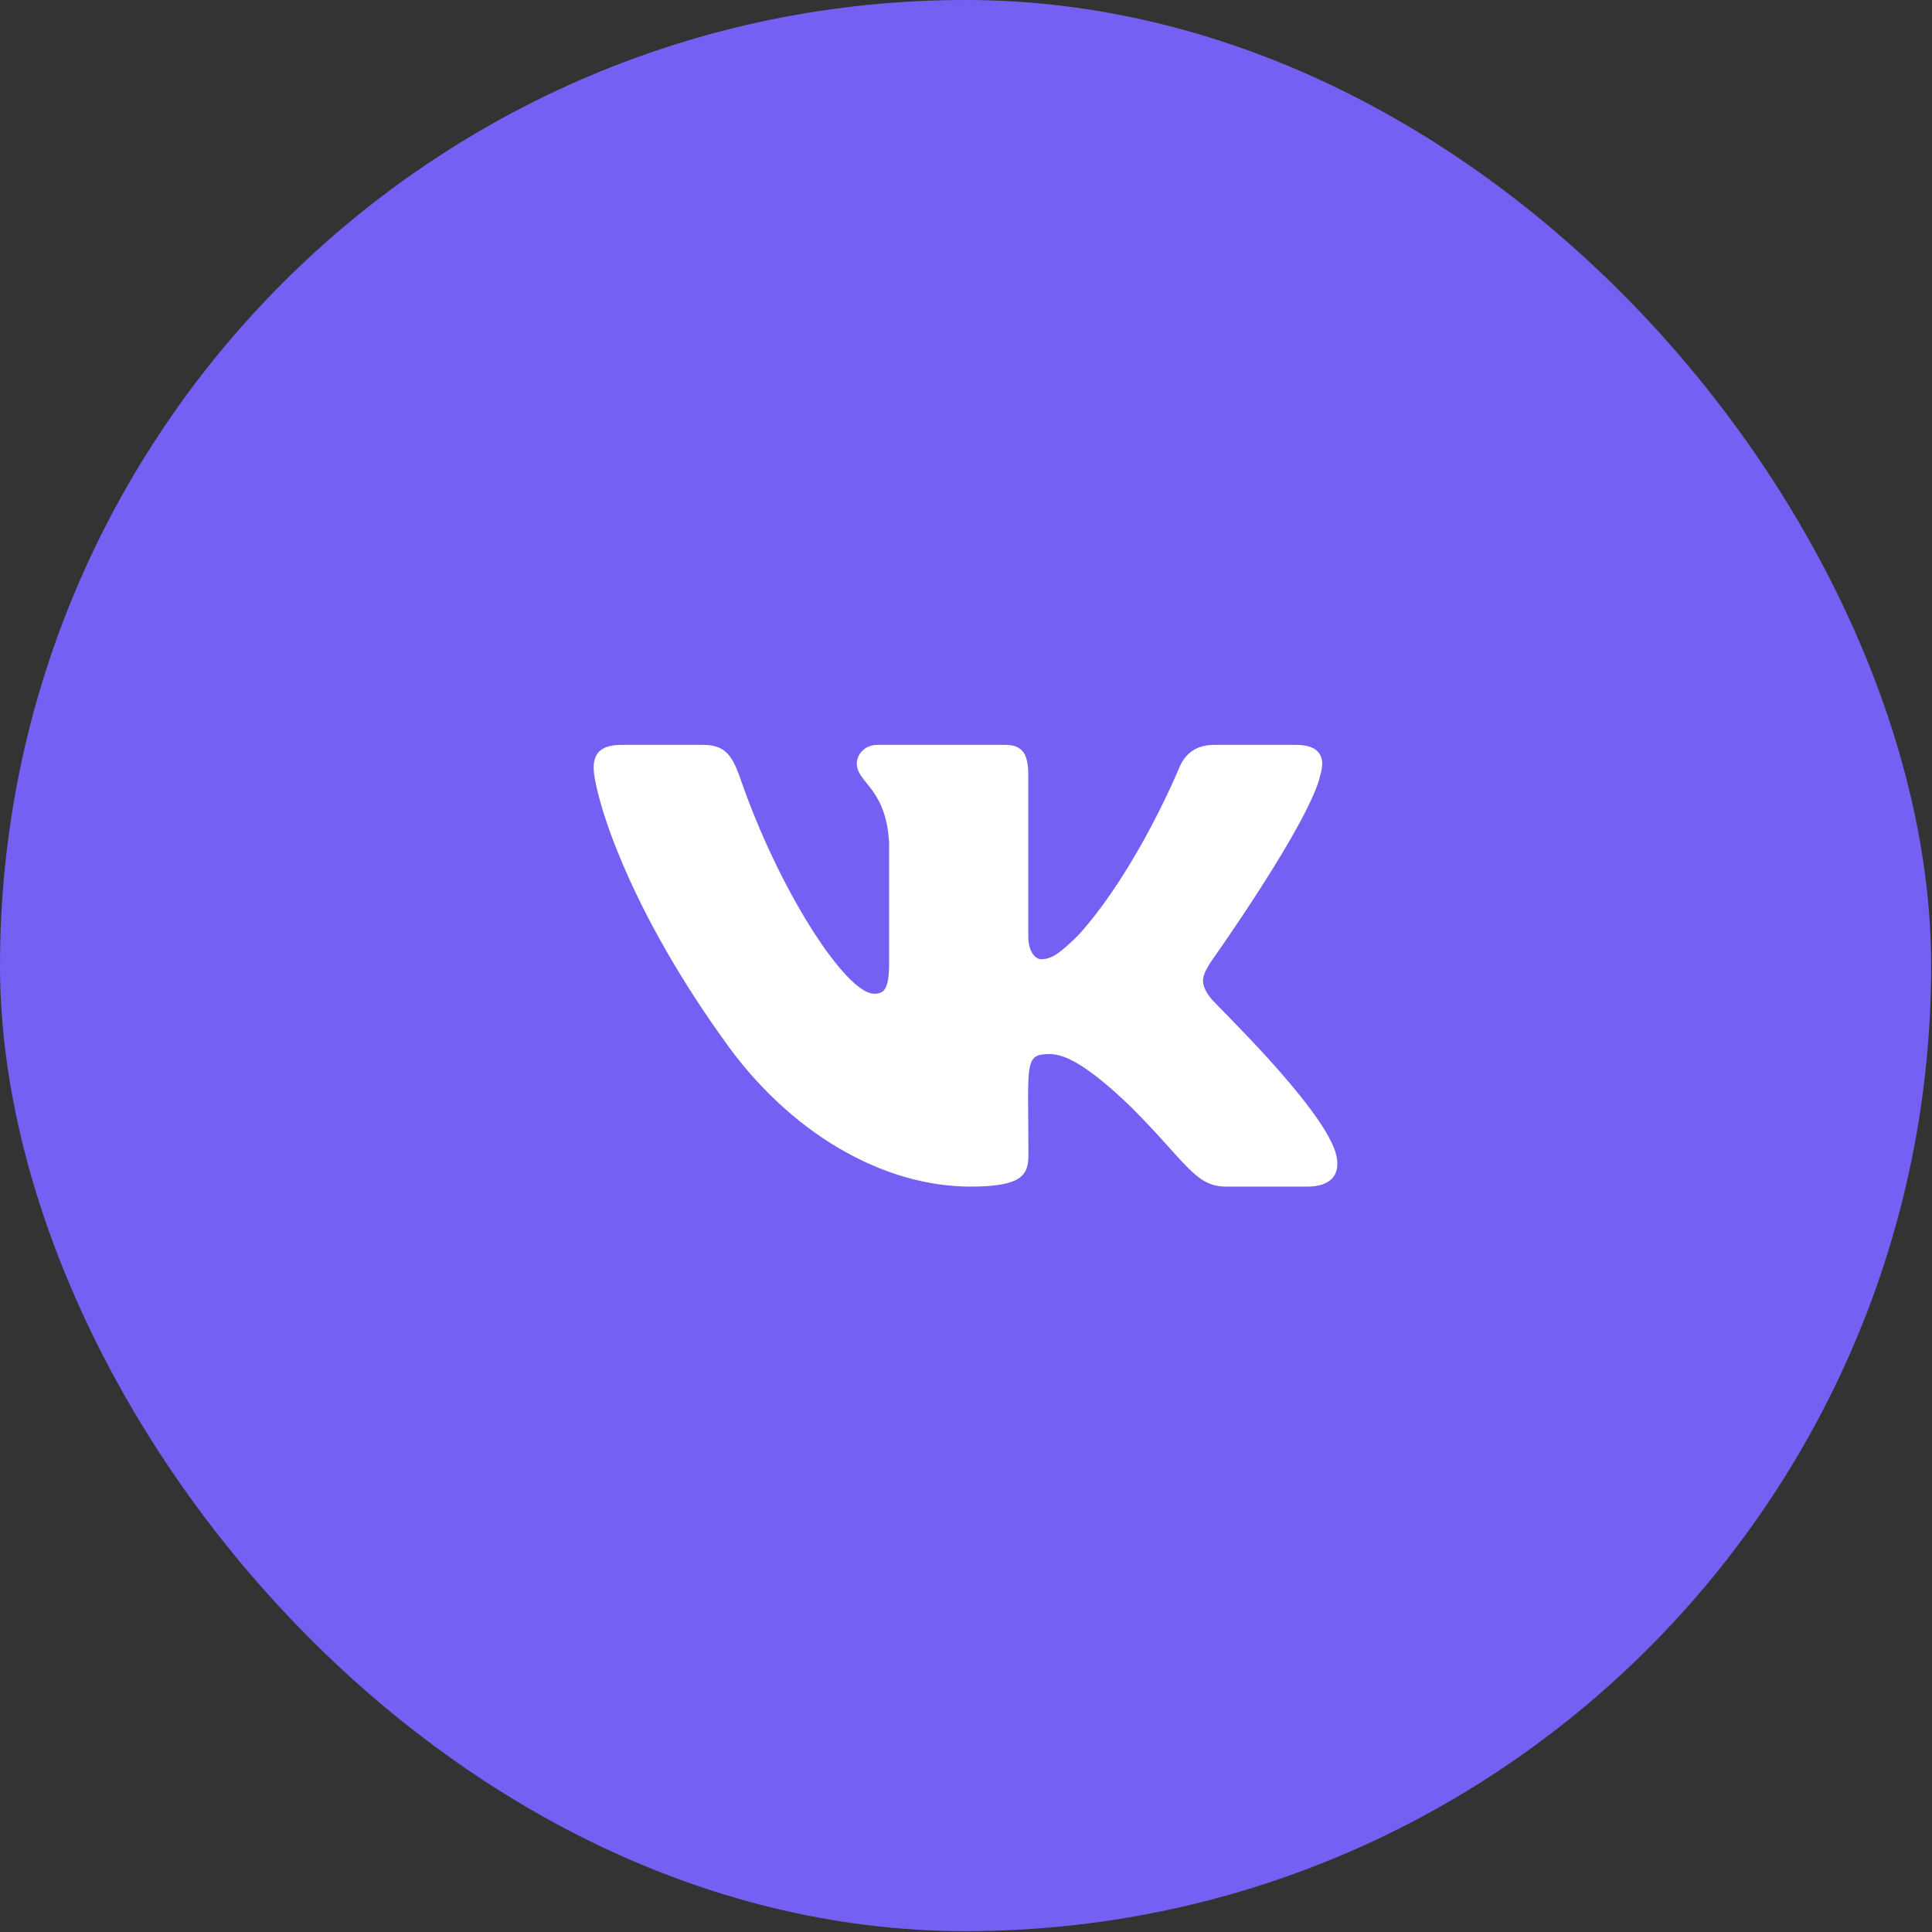
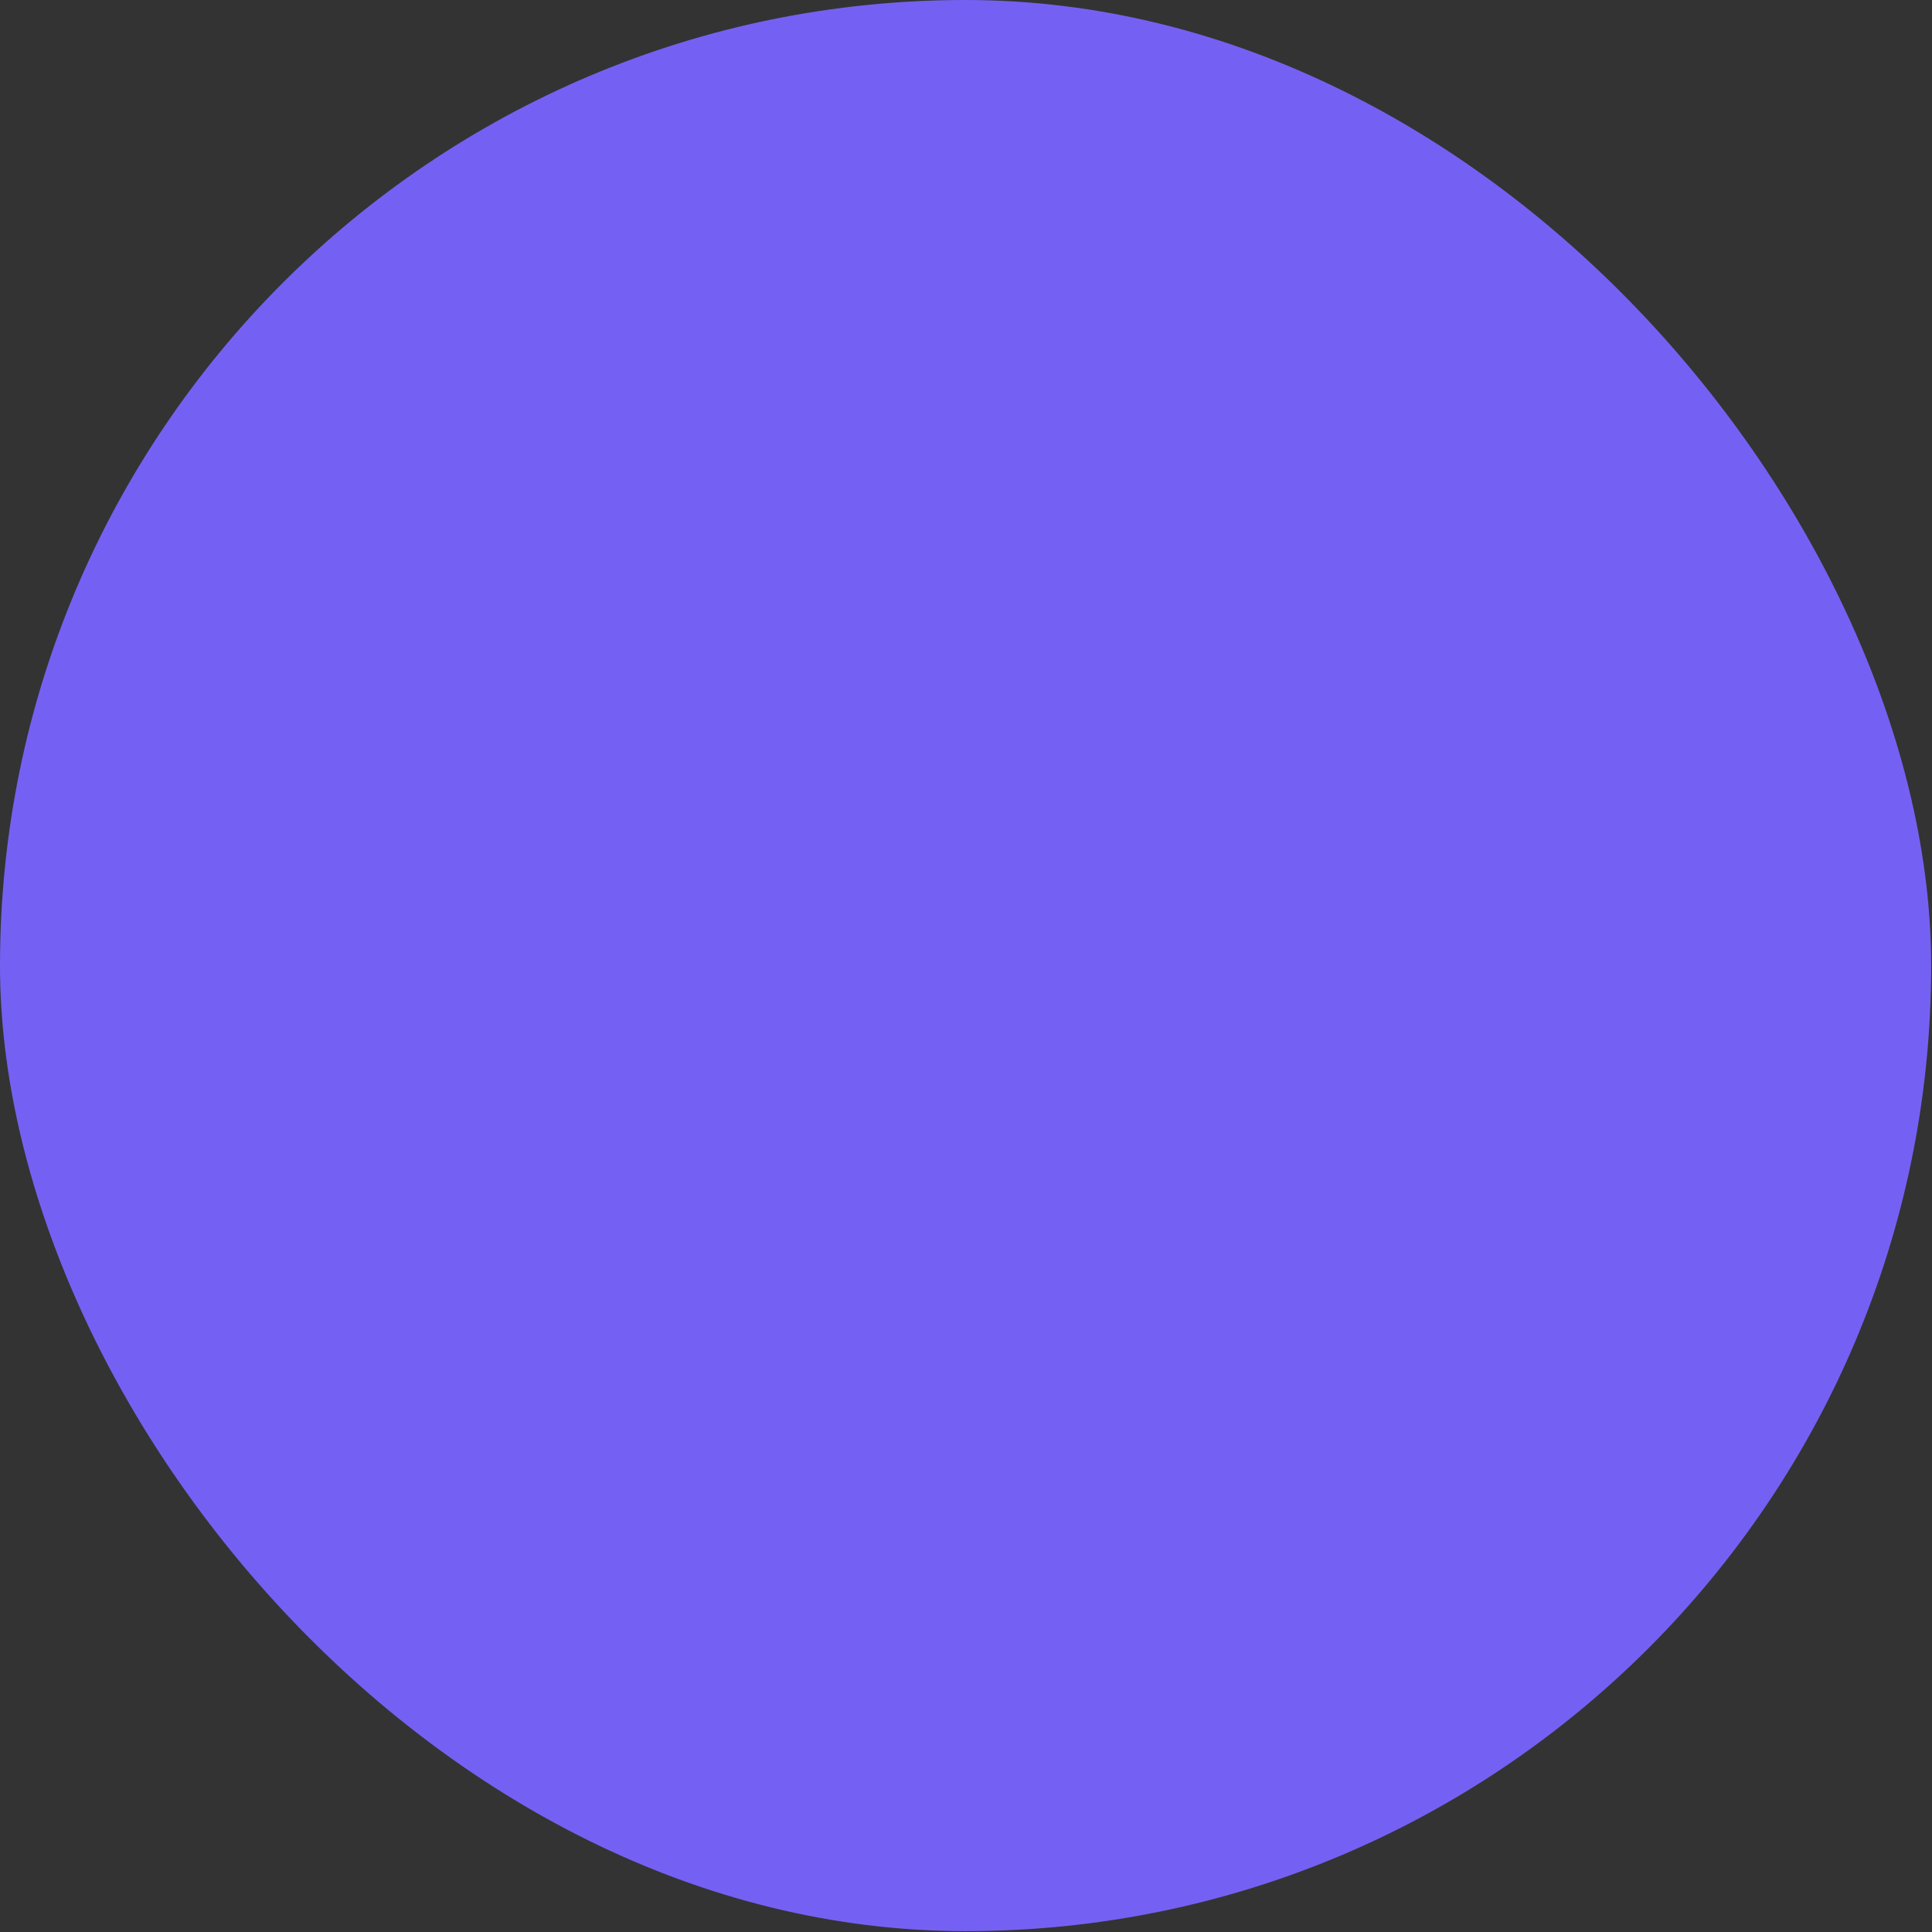
<svg xmlns="http://www.w3.org/2000/svg" width="39" height="39" viewBox="0 0 39 39" fill="none">
  <rect x="0" y="0" width="39" height="39" fill="#333333" stroke="none" />
  <rect width="38.983" height="38.983" rx="19.491" fill="#7461F3" />
  <g clip-path="url(#clip0_500_796)">
-     <path d="M26.654 15.64C26.757 15.292 26.654 15.036 26.158 15.036H24.516C24.098 15.036 23.906 15.256 23.803 15.501C23.803 15.501 22.967 17.538 21.785 18.859C21.404 19.241 21.228 19.363 21.019 19.363C20.916 19.363 20.757 19.241 20.757 18.892V15.64C20.757 15.222 20.64 15.036 20.294 15.036H17.714C17.452 15.036 17.296 15.23 17.296 15.412C17.296 15.807 17.887 15.899 17.948 17.014V19.433C17.948 19.962 17.853 20.06 17.644 20.06C17.087 20.06 15.733 18.015 14.93 15.674C14.768 15.219 14.61 15.036 14.189 15.036H12.547C12.079 15.036 11.984 15.256 11.984 15.501C11.984 15.936 12.542 18.095 14.579 20.949C15.936 22.897 17.848 23.953 19.587 23.953C20.632 23.953 20.76 23.719 20.76 23.315C20.76 21.453 20.665 21.278 21.189 21.278C21.431 21.278 21.849 21.4 22.825 22.34C23.94 23.454 24.123 23.953 24.748 23.953H26.389C26.857 23.953 27.094 23.719 26.958 23.256C26.645 22.284 24.536 20.283 24.441 20.149C24.199 19.837 24.268 19.698 24.441 19.419C24.444 19.416 26.448 16.596 26.654 15.64Z" fill="white" />
-   </g>
+     </g>
  <defs>
    <clipPath id="clip0_500_796">
      <rect width="16.052" height="16.052" fill="white" transform="translate(11.466 11.467)" />
    </clipPath>
  </defs>
</svg>